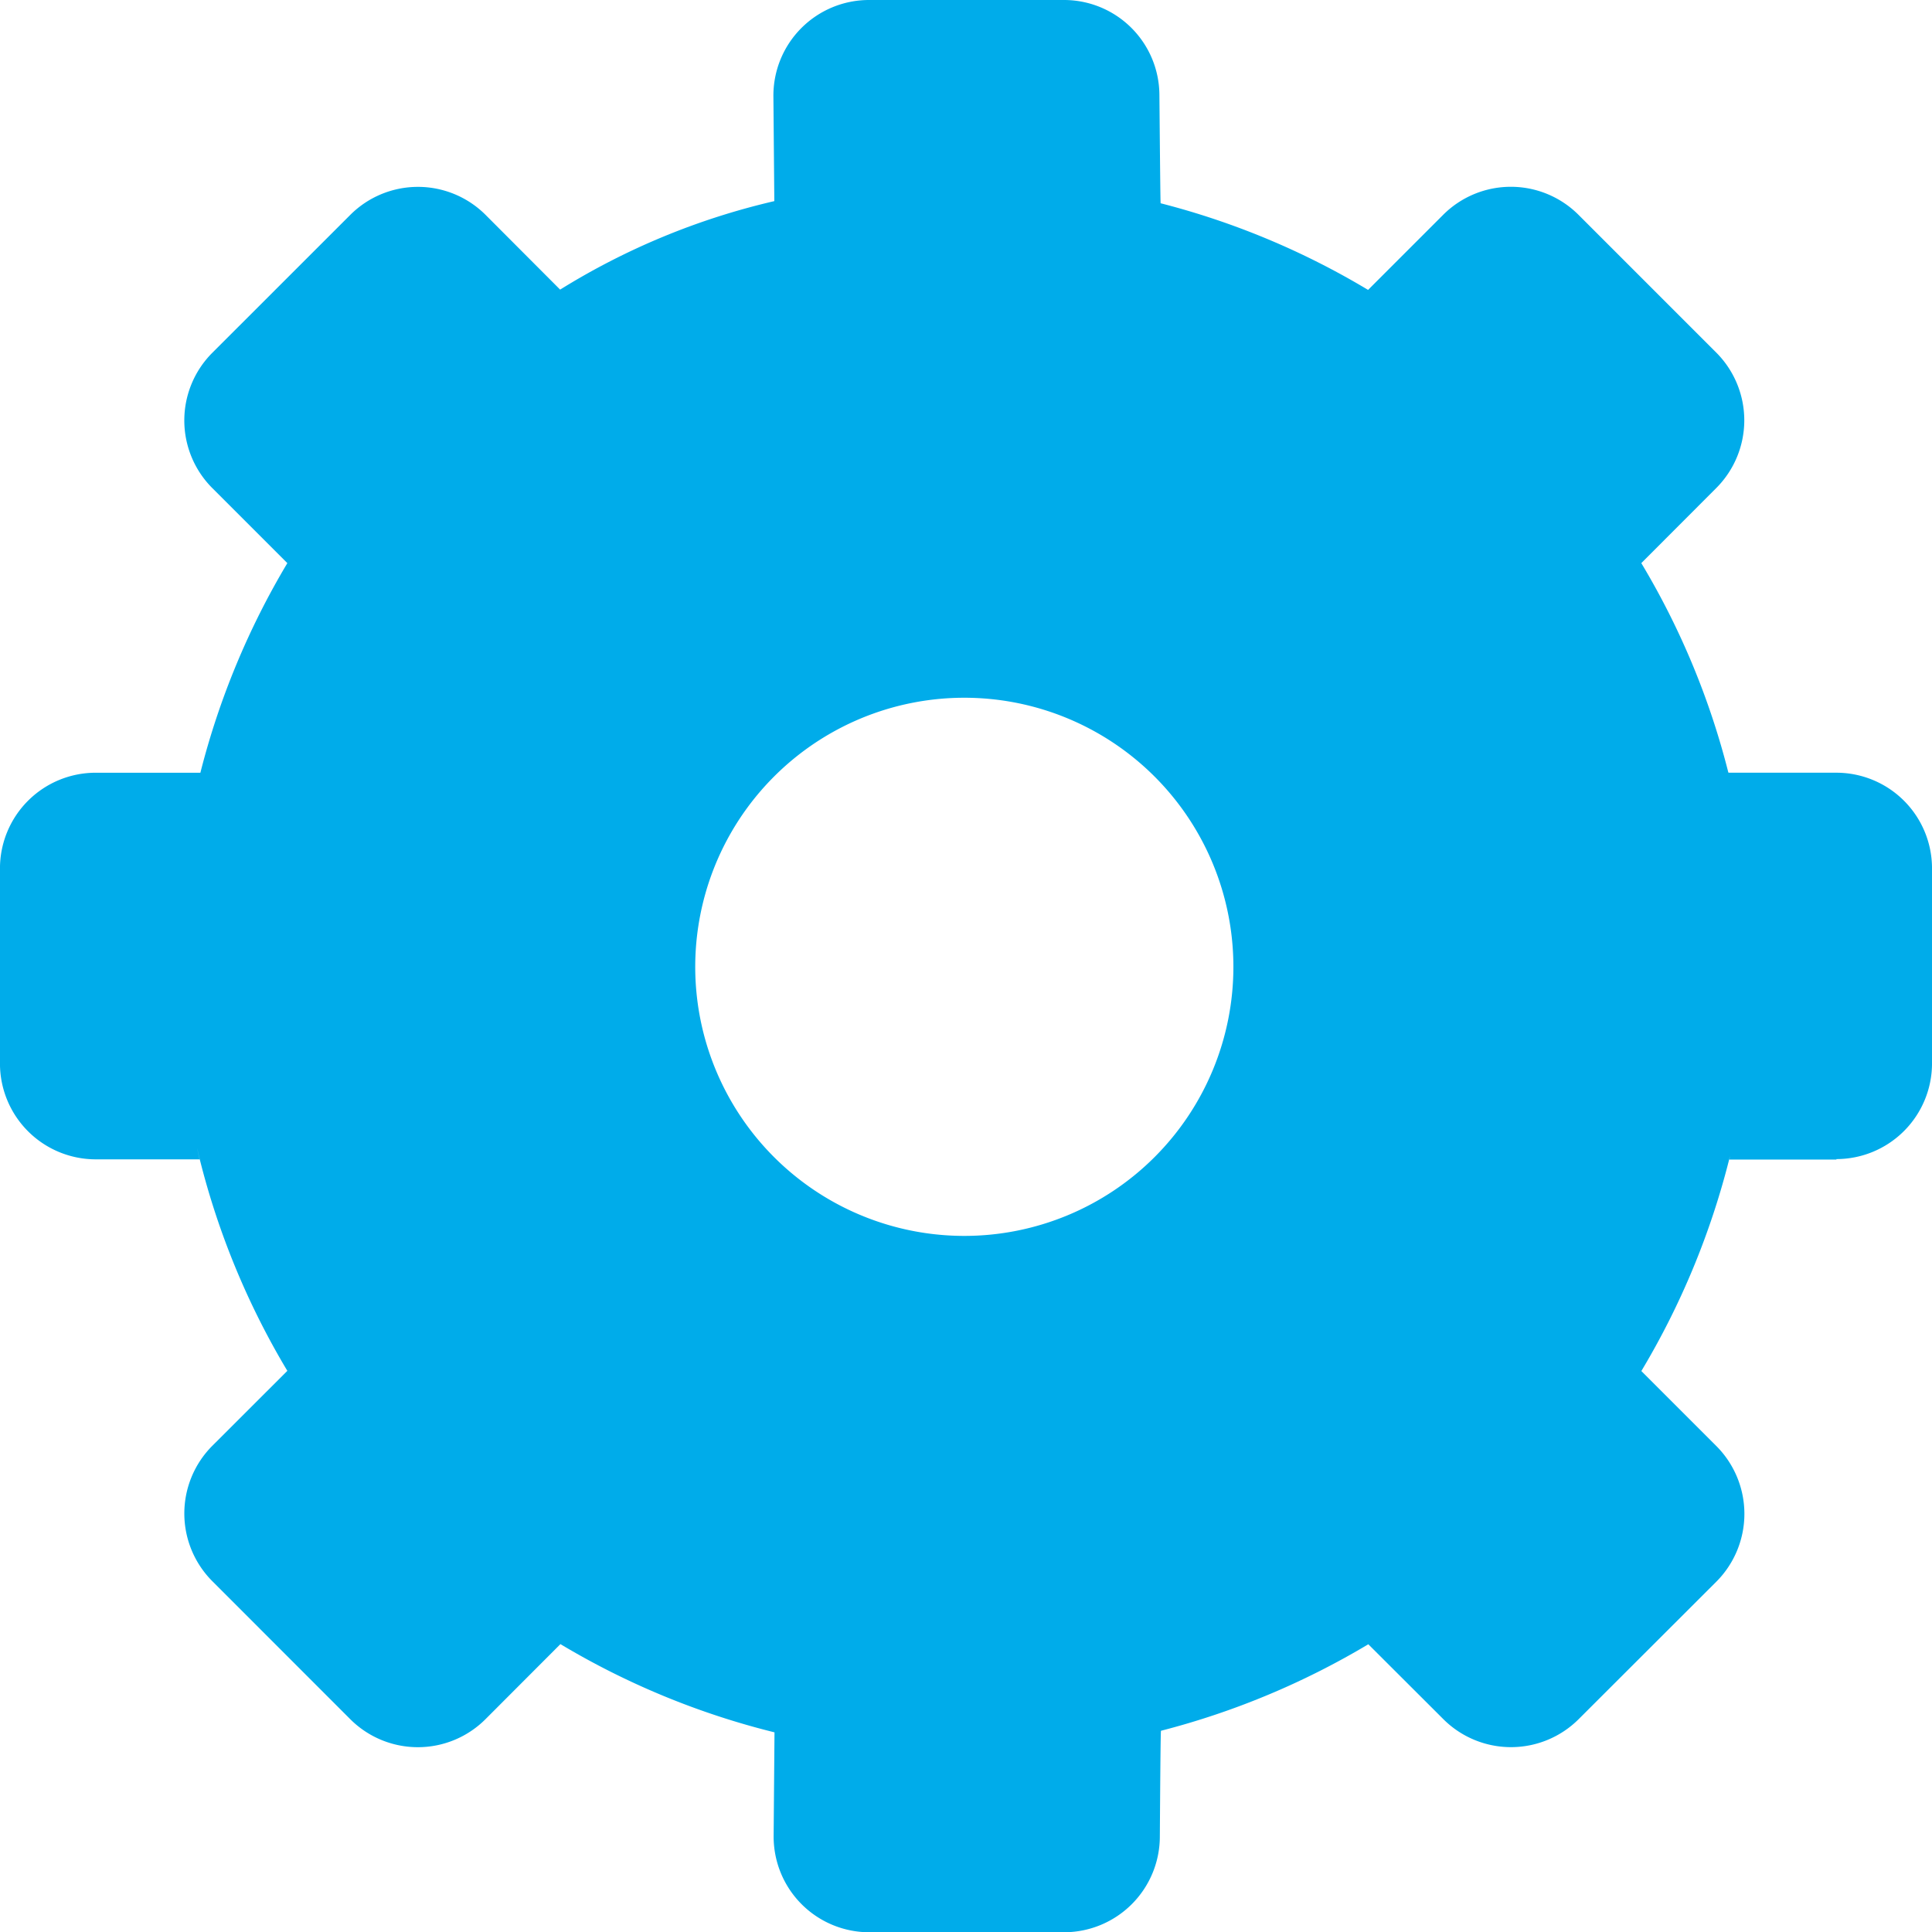
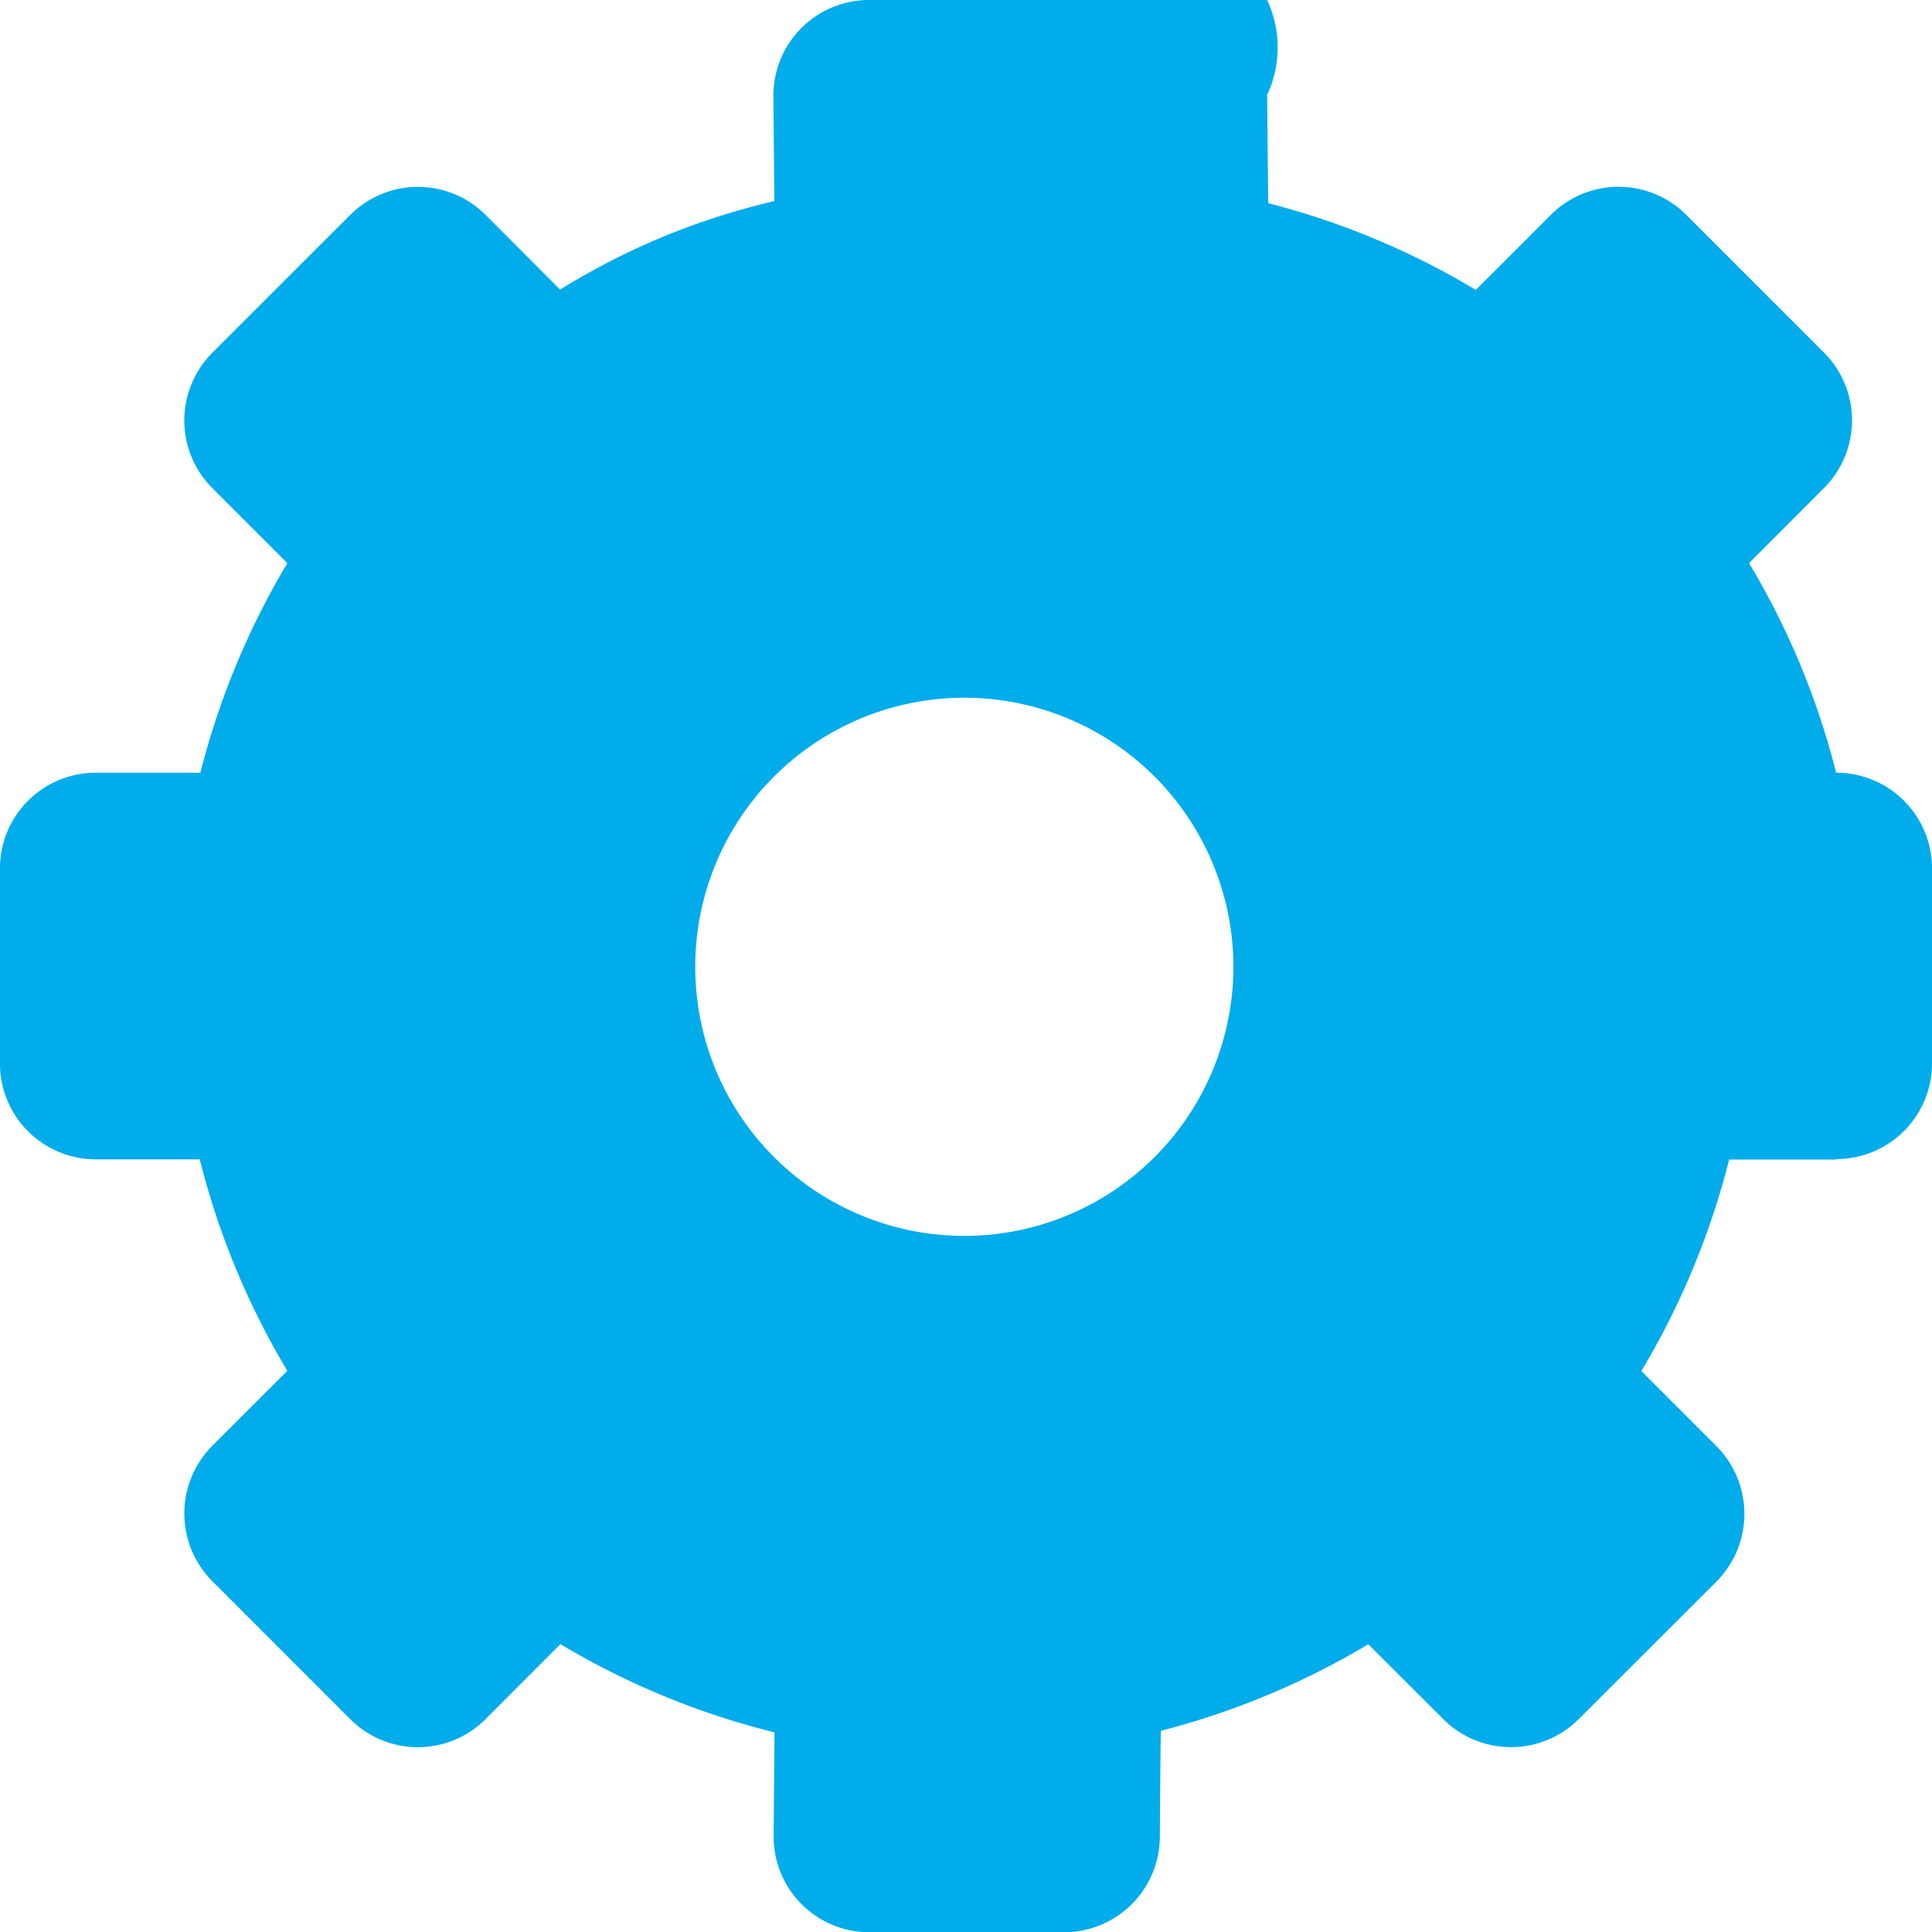
<svg xmlns="http://www.w3.org/2000/svg" width="129.959" height="129.976" viewBox="0 0 129.959 129.976">
  <g id="automation" transform="translate(-0.002)">
-     <path id="Path_151" d="M123.523,77.968a6.44,6.44,0,0,0,6.439-6.443V58.417a6.436,6.436,0,0,0-6.439-6.439h-7.247s0-.008-.017-.025a52.246,52.246,0,0,0-5.852-14.074l5.048-5.056a6.449,6.449,0,0,0,0-9.1l-9.27-9.27a6.437,6.437,0,0,0-9.109,0l-5.048,5.048a52.351,52.351,0,0,0-13.954-5.828c-.017,0-.05-3.727-.083-7.285A6.417,6.417,0,0,0,71.56,0h-13.1a6.433,6.433,0,0,0-6.434,6.488l.062,7.041a47.7,47.7,0,0,0-14.408,5.952l-5.015-5.027a6.437,6.437,0,0,0-9.1,0l-9.282,9.278a6.438,6.438,0,0,0,0,9.1l5.048,5.048a52.817,52.817,0,0,0-5.844,14.074c0,.017,0,.021-.012.025H6.441A6.439,6.439,0,0,0,0,58.417V71.538a6.446,6.446,0,0,0,6.439,6.447h6.992c-.062-.256-.111-.491-.173-.759.062.244.111.487.173.726a52.533,52.533,0,0,0,5.9,14.26l-5.044,5.039a6.447,6.447,0,0,0,0,9.113l9.274,9.278a6.432,6.432,0,0,0,9.1,0l5.039-5.048a52.6,52.6,0,0,0,14.4,5.935l-.058,6.959a6.433,6.433,0,0,0,6.434,6.488H71.581a6.446,6.446,0,0,0,6.439-6.4c.025-3.512.05-7.148.078-7.153a52.88,52.88,0,0,0,13.946-5.819l5.048,5.039a6.442,6.442,0,0,0,9.1,0l9.27-9.257a6.459,6.459,0,0,0,0-9.109l-5.052-5.052a52.888,52.888,0,0,0,5.914-14.26c.066-.244.066-.227,0,.033h7.214l-.016-.033ZM64.874,83.135a18.1,18.1,0,1,1,18.094-18.1A18.1,18.1,0,0,1,64.874,83.135Z" transform="translate(0 0)" fill="#00acea" />
+     <path id="Path_151" d="M123.523,77.968a6.44,6.44,0,0,0,6.439-6.443V58.417a6.436,6.436,0,0,0-6.439-6.439s0-.008-.017-.025a52.246,52.246,0,0,0-5.852-14.074l5.048-5.056a6.449,6.449,0,0,0,0-9.1l-9.27-9.27a6.437,6.437,0,0,0-9.109,0l-5.048,5.048a52.351,52.351,0,0,0-13.954-5.828c-.017,0-.05-3.727-.083-7.285A6.417,6.417,0,0,0,71.56,0h-13.1a6.433,6.433,0,0,0-6.434,6.488l.062,7.041a47.7,47.7,0,0,0-14.408,5.952l-5.015-5.027a6.437,6.437,0,0,0-9.1,0l-9.282,9.278a6.438,6.438,0,0,0,0,9.1l5.048,5.048a52.817,52.817,0,0,0-5.844,14.074c0,.017,0,.021-.012.025H6.441A6.439,6.439,0,0,0,0,58.417V71.538a6.446,6.446,0,0,0,6.439,6.447h6.992c-.062-.256-.111-.491-.173-.759.062.244.111.487.173.726a52.533,52.533,0,0,0,5.9,14.26l-5.044,5.039a6.447,6.447,0,0,0,0,9.113l9.274,9.278a6.432,6.432,0,0,0,9.1,0l5.039-5.048a52.6,52.6,0,0,0,14.4,5.935l-.058,6.959a6.433,6.433,0,0,0,6.434,6.488H71.581a6.446,6.446,0,0,0,6.439-6.4c.025-3.512.05-7.148.078-7.153a52.88,52.88,0,0,0,13.946-5.819l5.048,5.039a6.442,6.442,0,0,0,9.1,0l9.27-9.257a6.459,6.459,0,0,0,0-9.109l-5.052-5.052a52.888,52.888,0,0,0,5.914-14.26c.066-.244.066-.227,0,.033h7.214l-.016-.033ZM64.874,83.135a18.1,18.1,0,1,1,18.094-18.1A18.1,18.1,0,0,1,64.874,83.135Z" transform="translate(0 0)" fill="#00acea" />
  </g>
</svg>